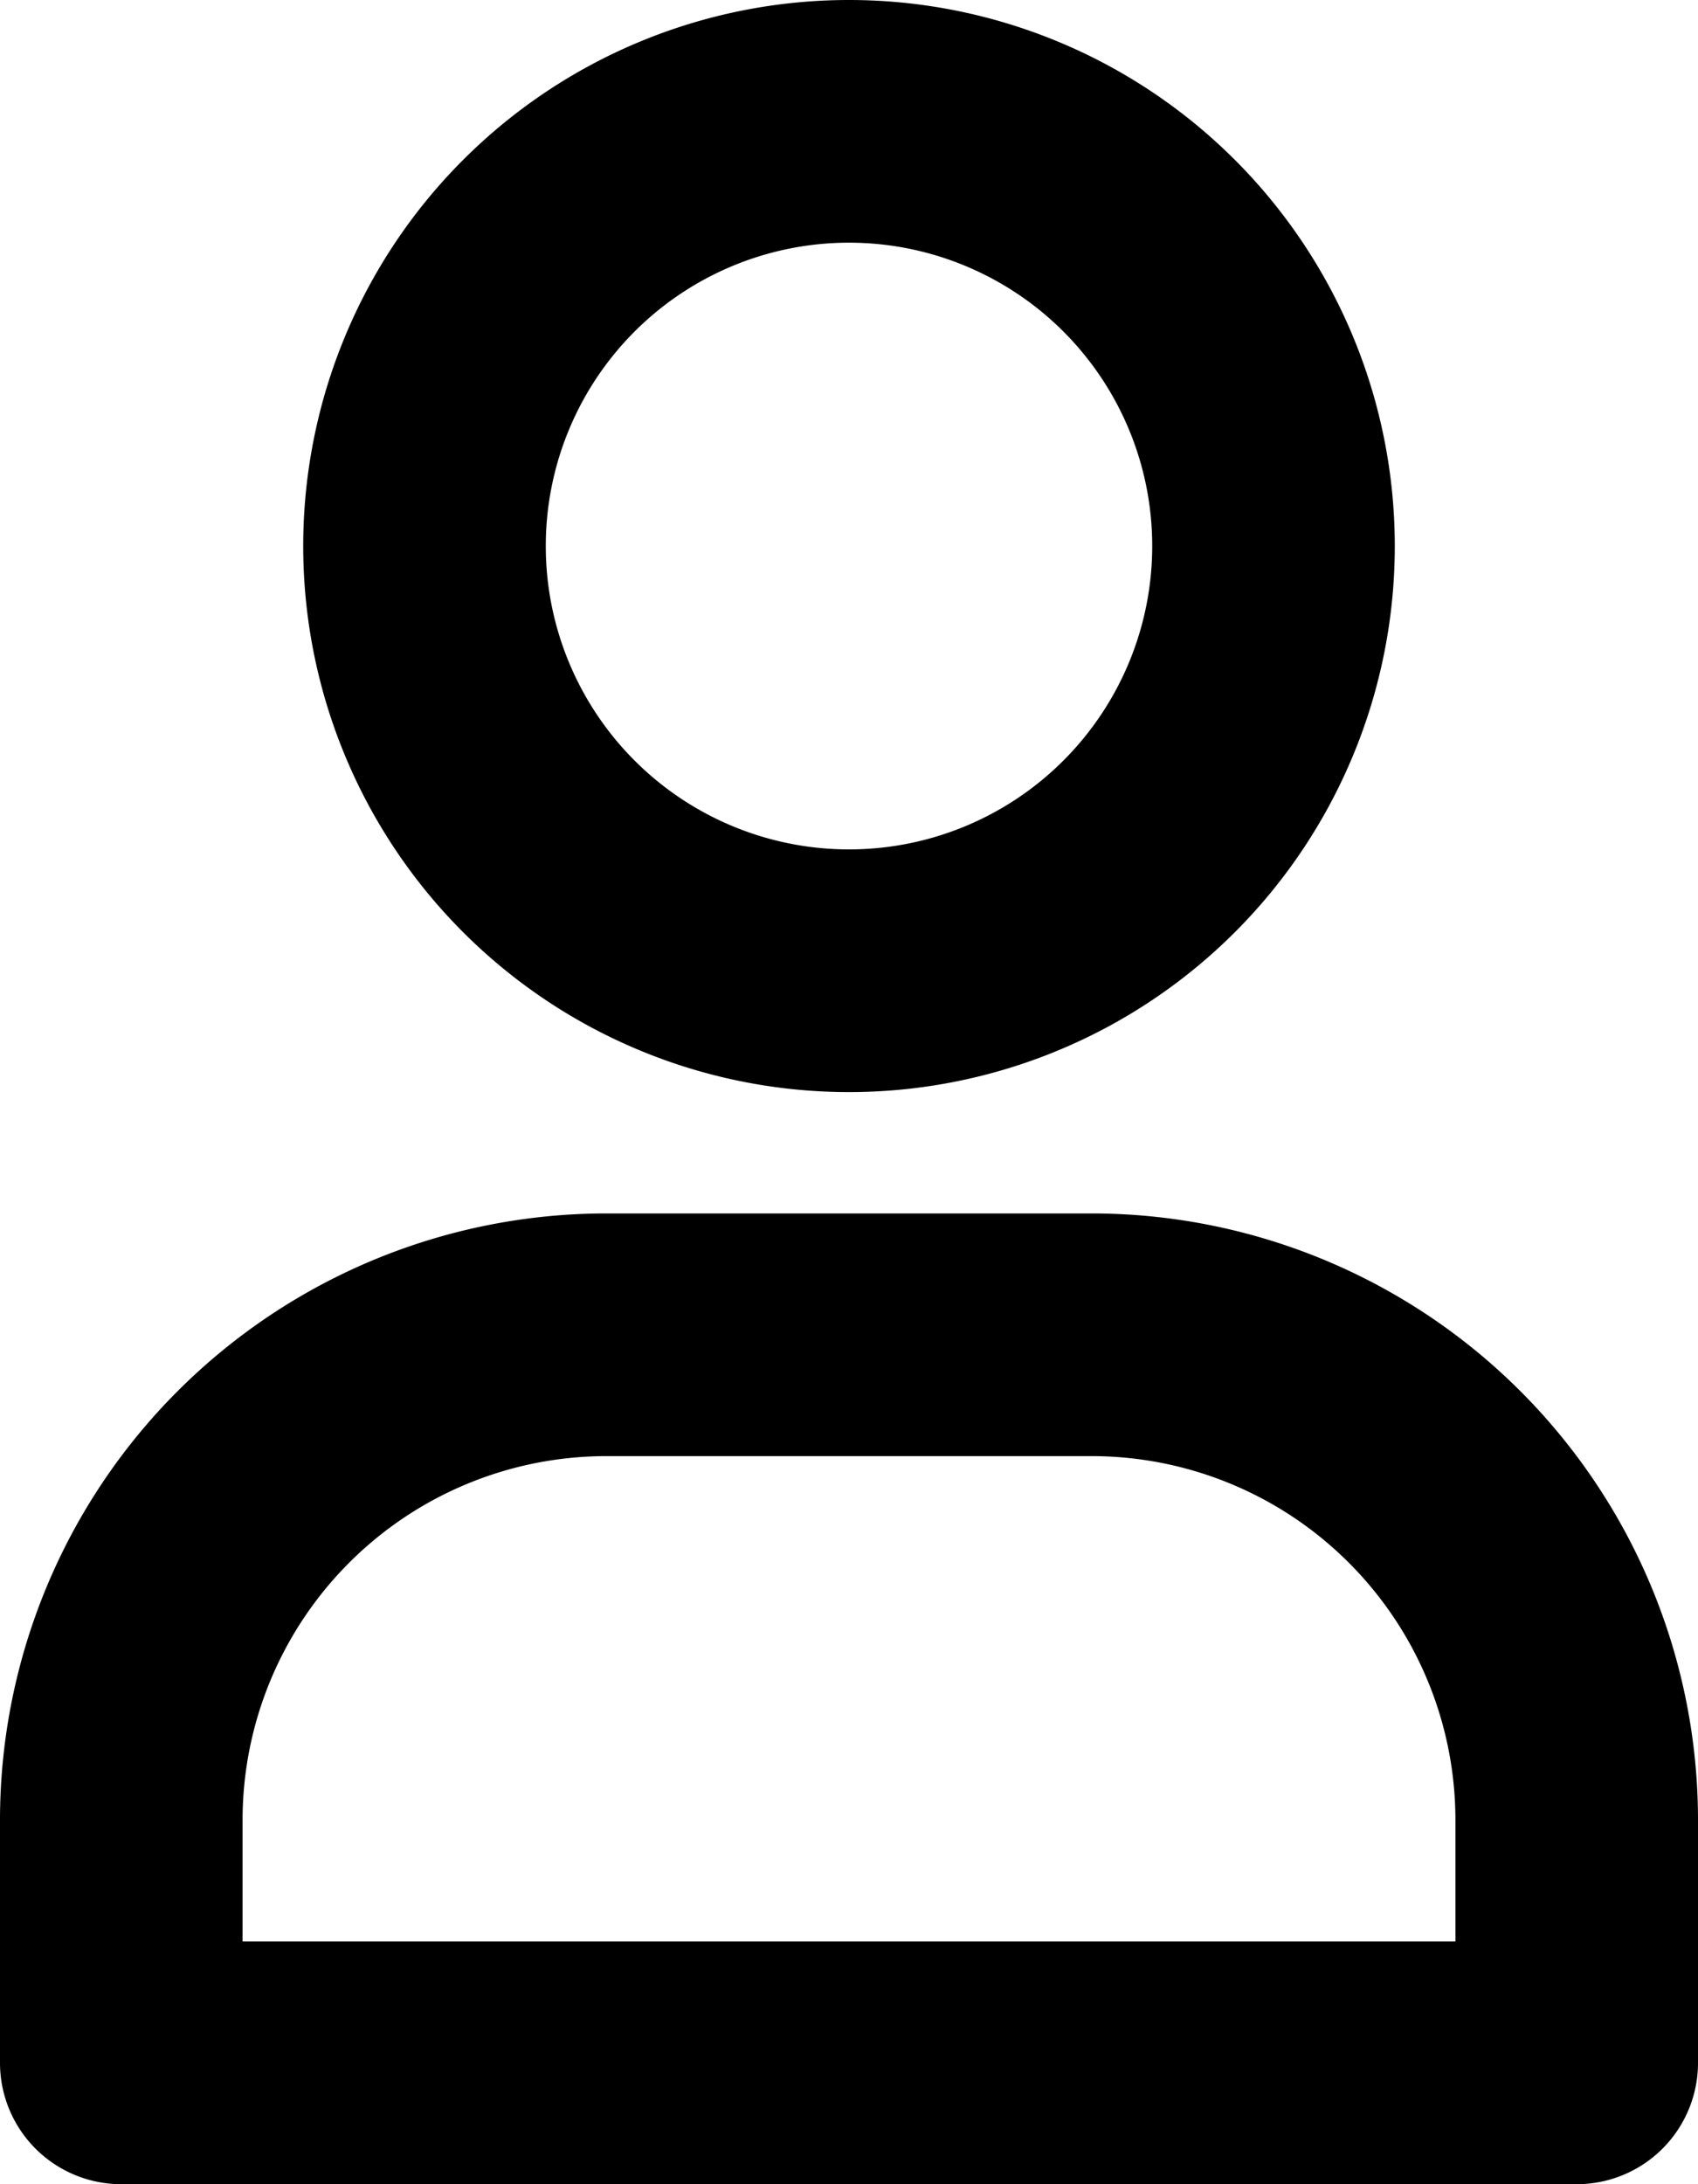
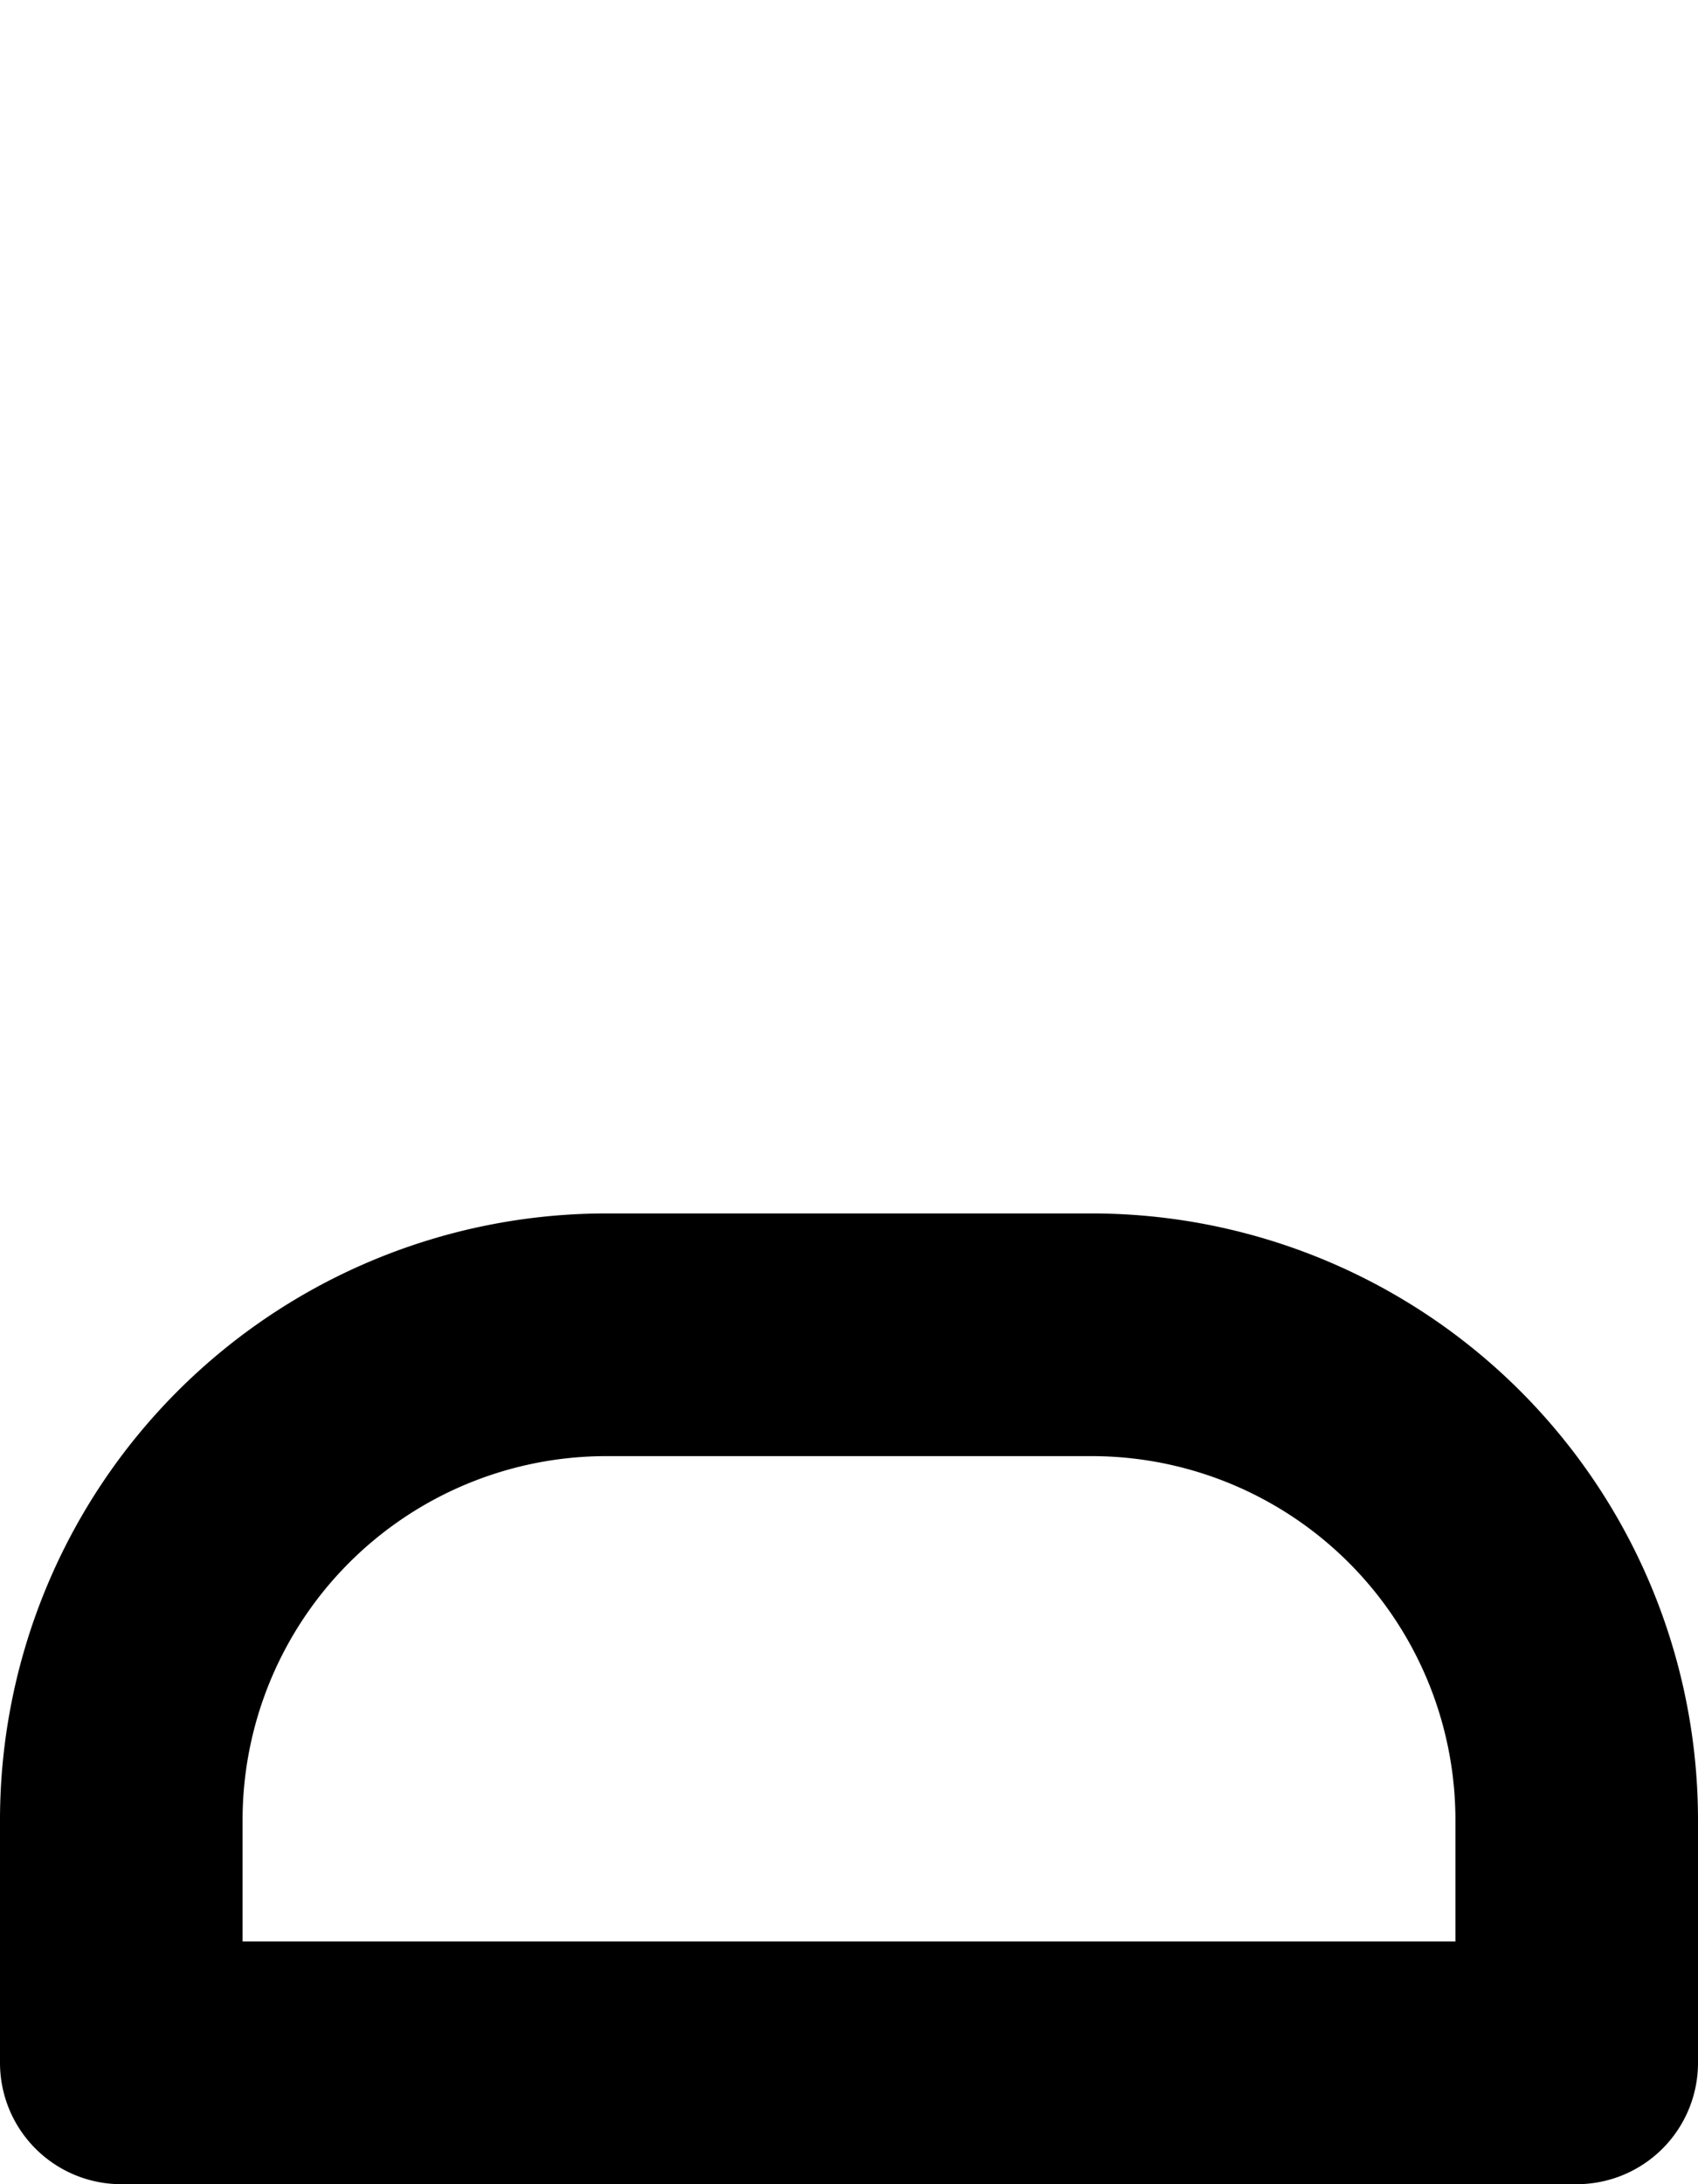
<svg xmlns="http://www.w3.org/2000/svg" fill="none" viewBox="0 0 14 18">
-   <path stroke="currentColor" stroke-linecap="round" stroke-linejoin="round" stroke-width="2" d="M7 8a3.5 3.5 0 1 0 0-7 3.5 3.5 0 0 0 0 7Zm-2 3h4a4 4 0 0 1 4 4v2H1v-2a4 4 0 0 1 4-4Z" />
+   <path stroke="currentColor" stroke-linecap="round" stroke-linejoin="round" stroke-width="2" d="M7 8Zm-2 3h4a4 4 0 0 1 4 4v2H1v-2a4 4 0 0 1 4-4Z" />
</svg>